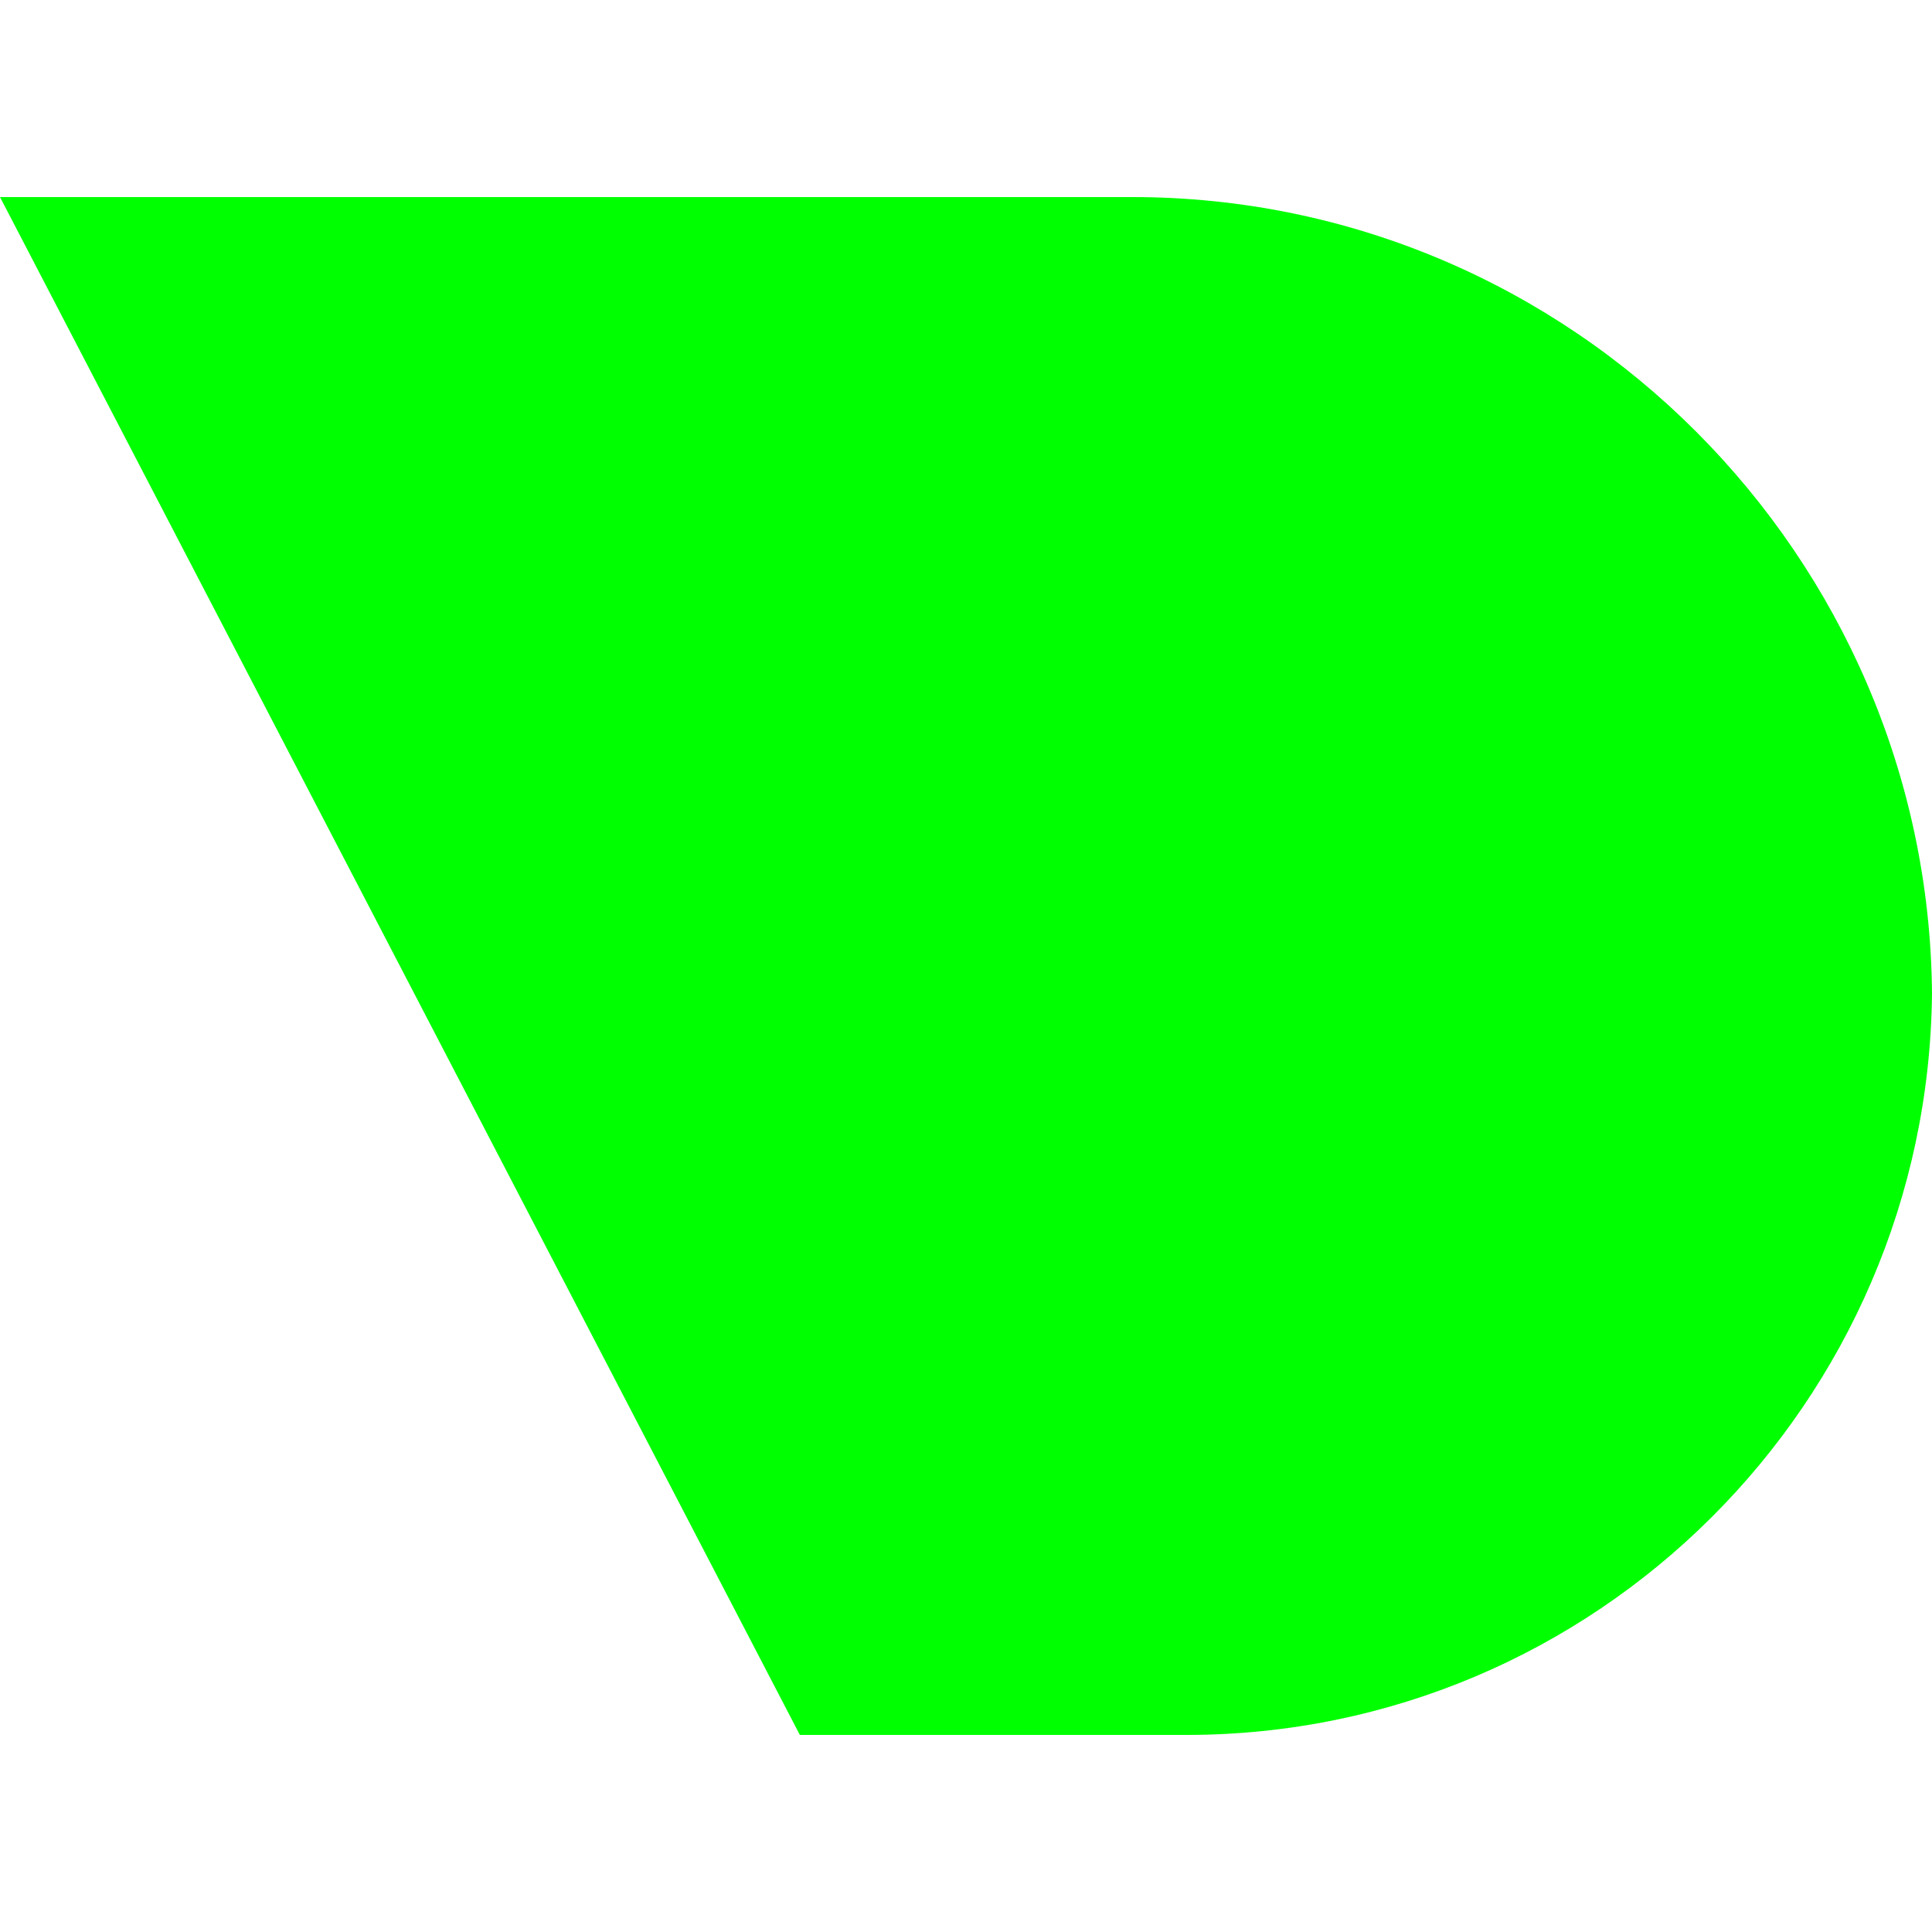
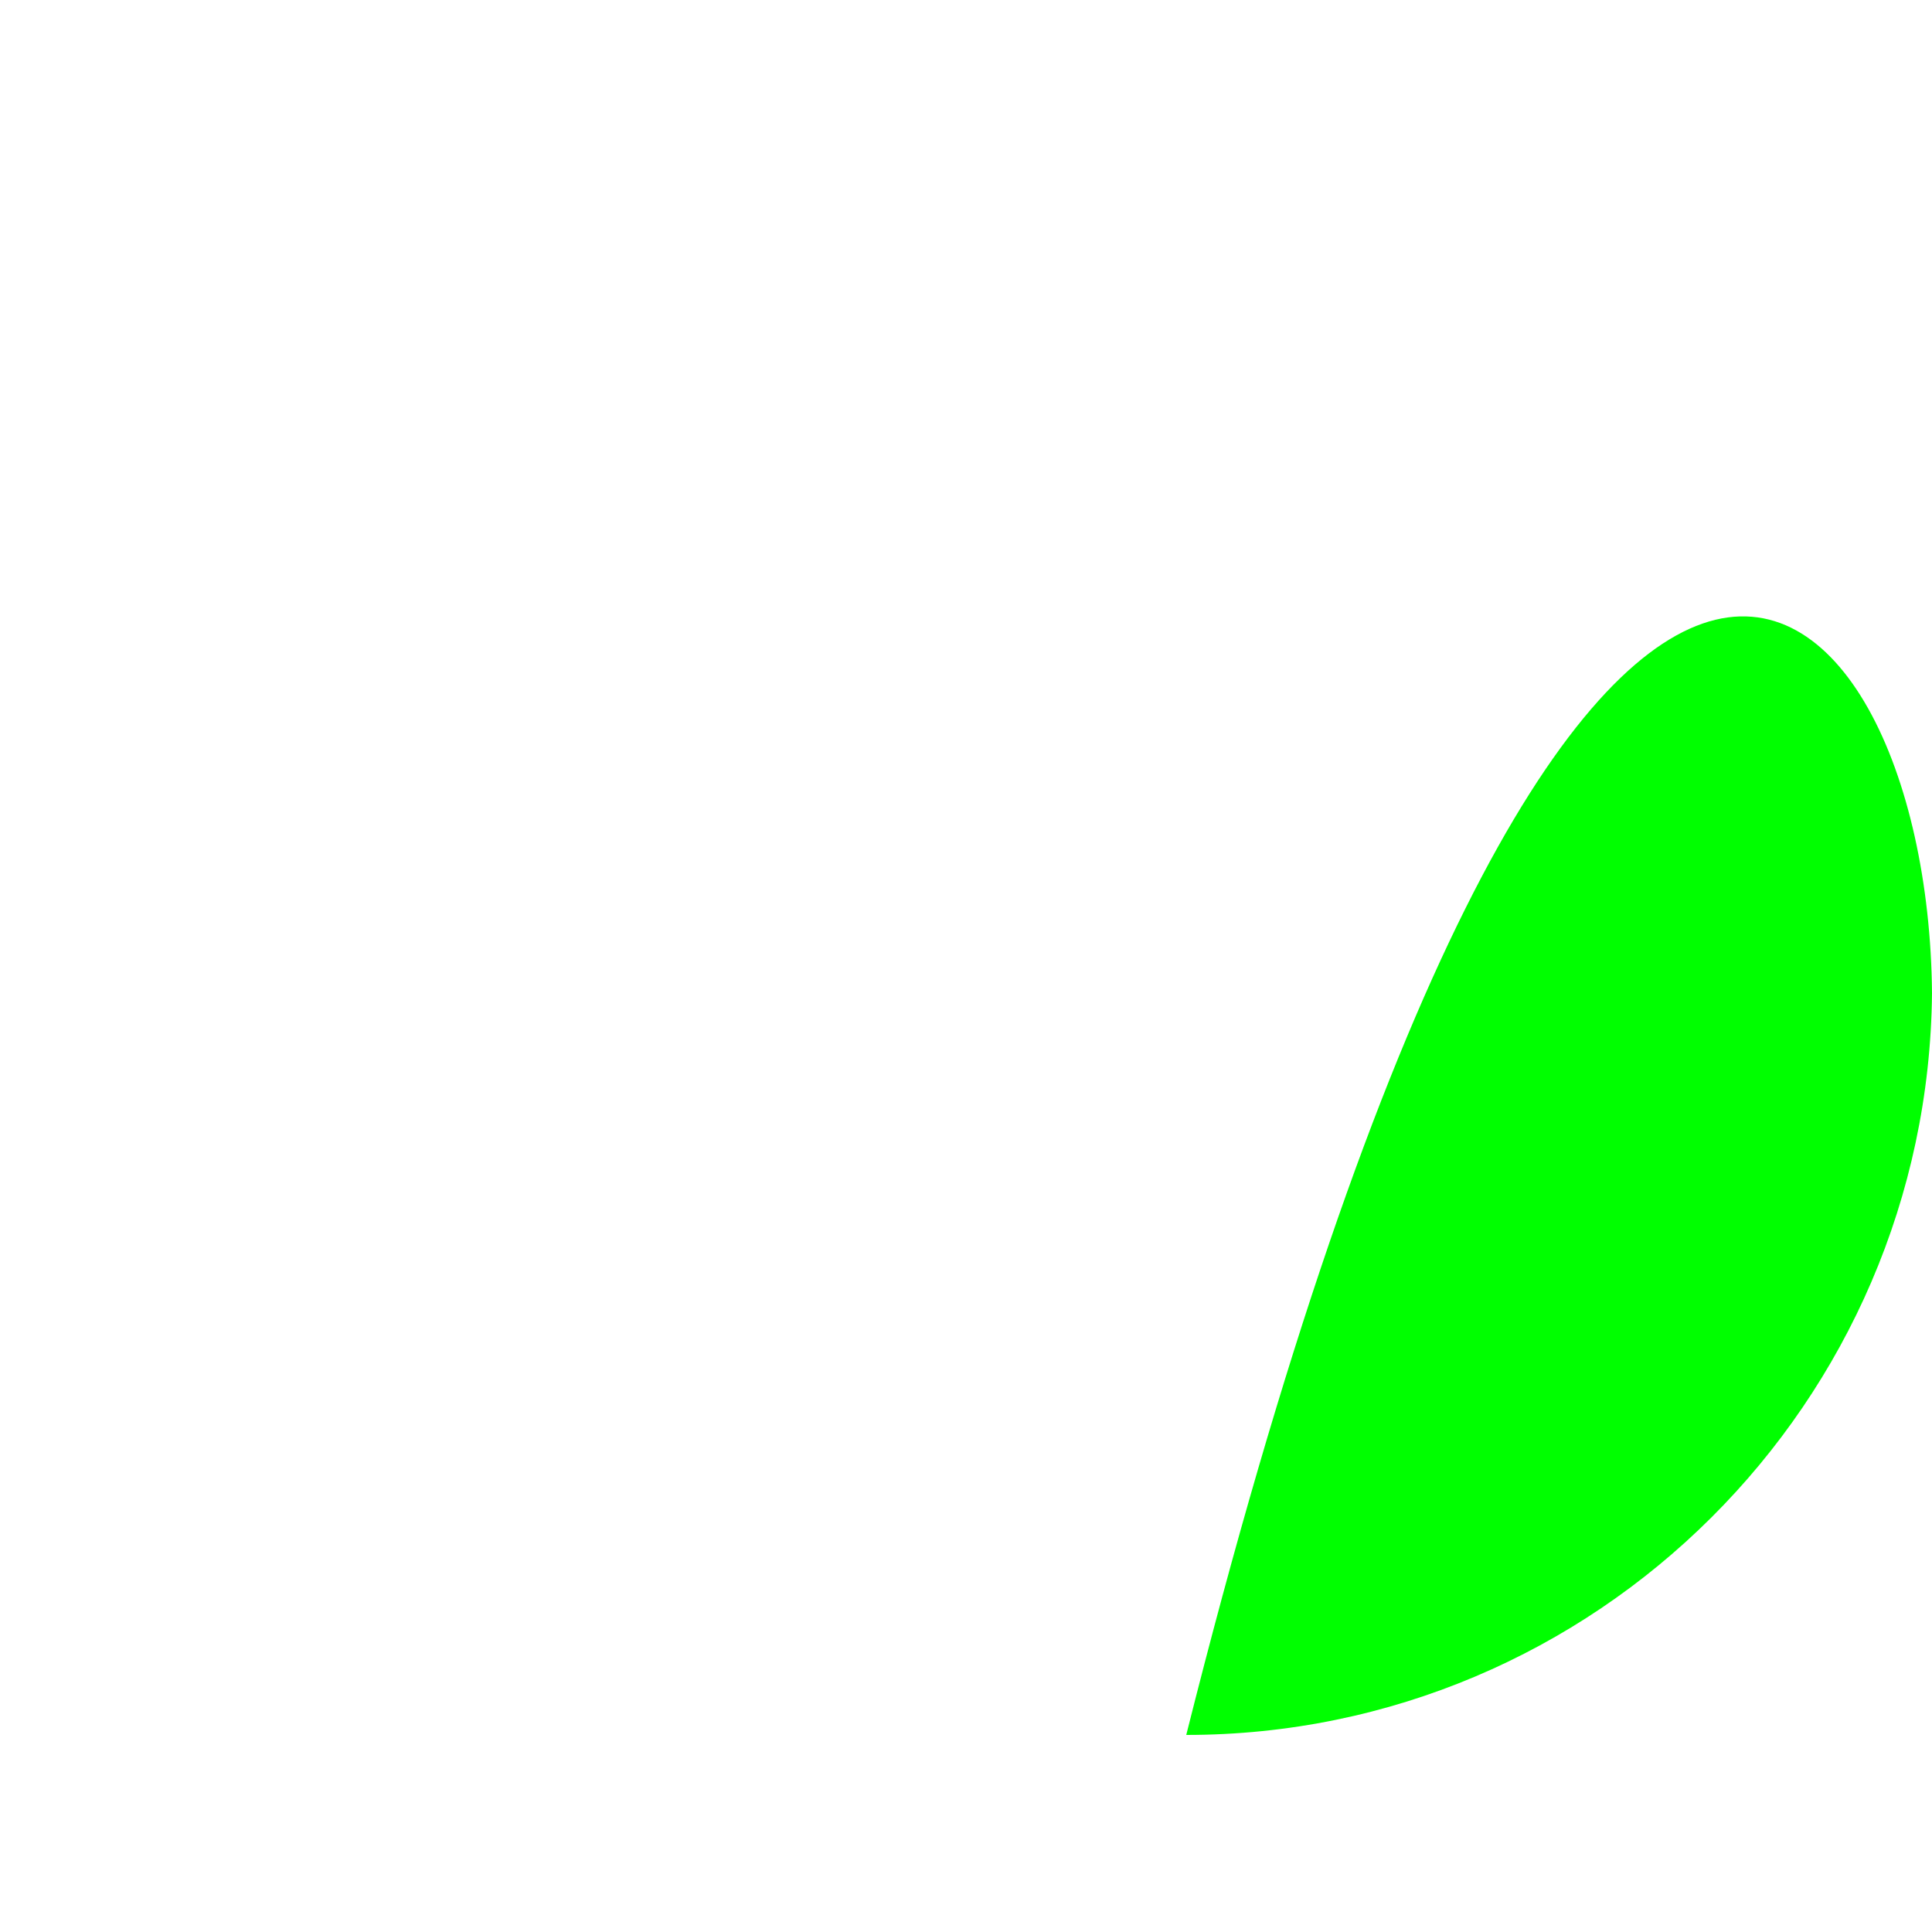
<svg xmlns="http://www.w3.org/2000/svg" width="500" height="500" viewBox="0 0 500 500">
  <g fill="none">
    <g fill="#0F0">
-       <path d="M307 449L207 449 0 51 293 51C407 51 499 144 500 257 499 363 413 449 307 449L307 449Z" />
+       <path d="M307 449C407 51 499 144 500 257 499 363 413 449 307 449L307 449Z" />
    </g>
  </g>
</svg>